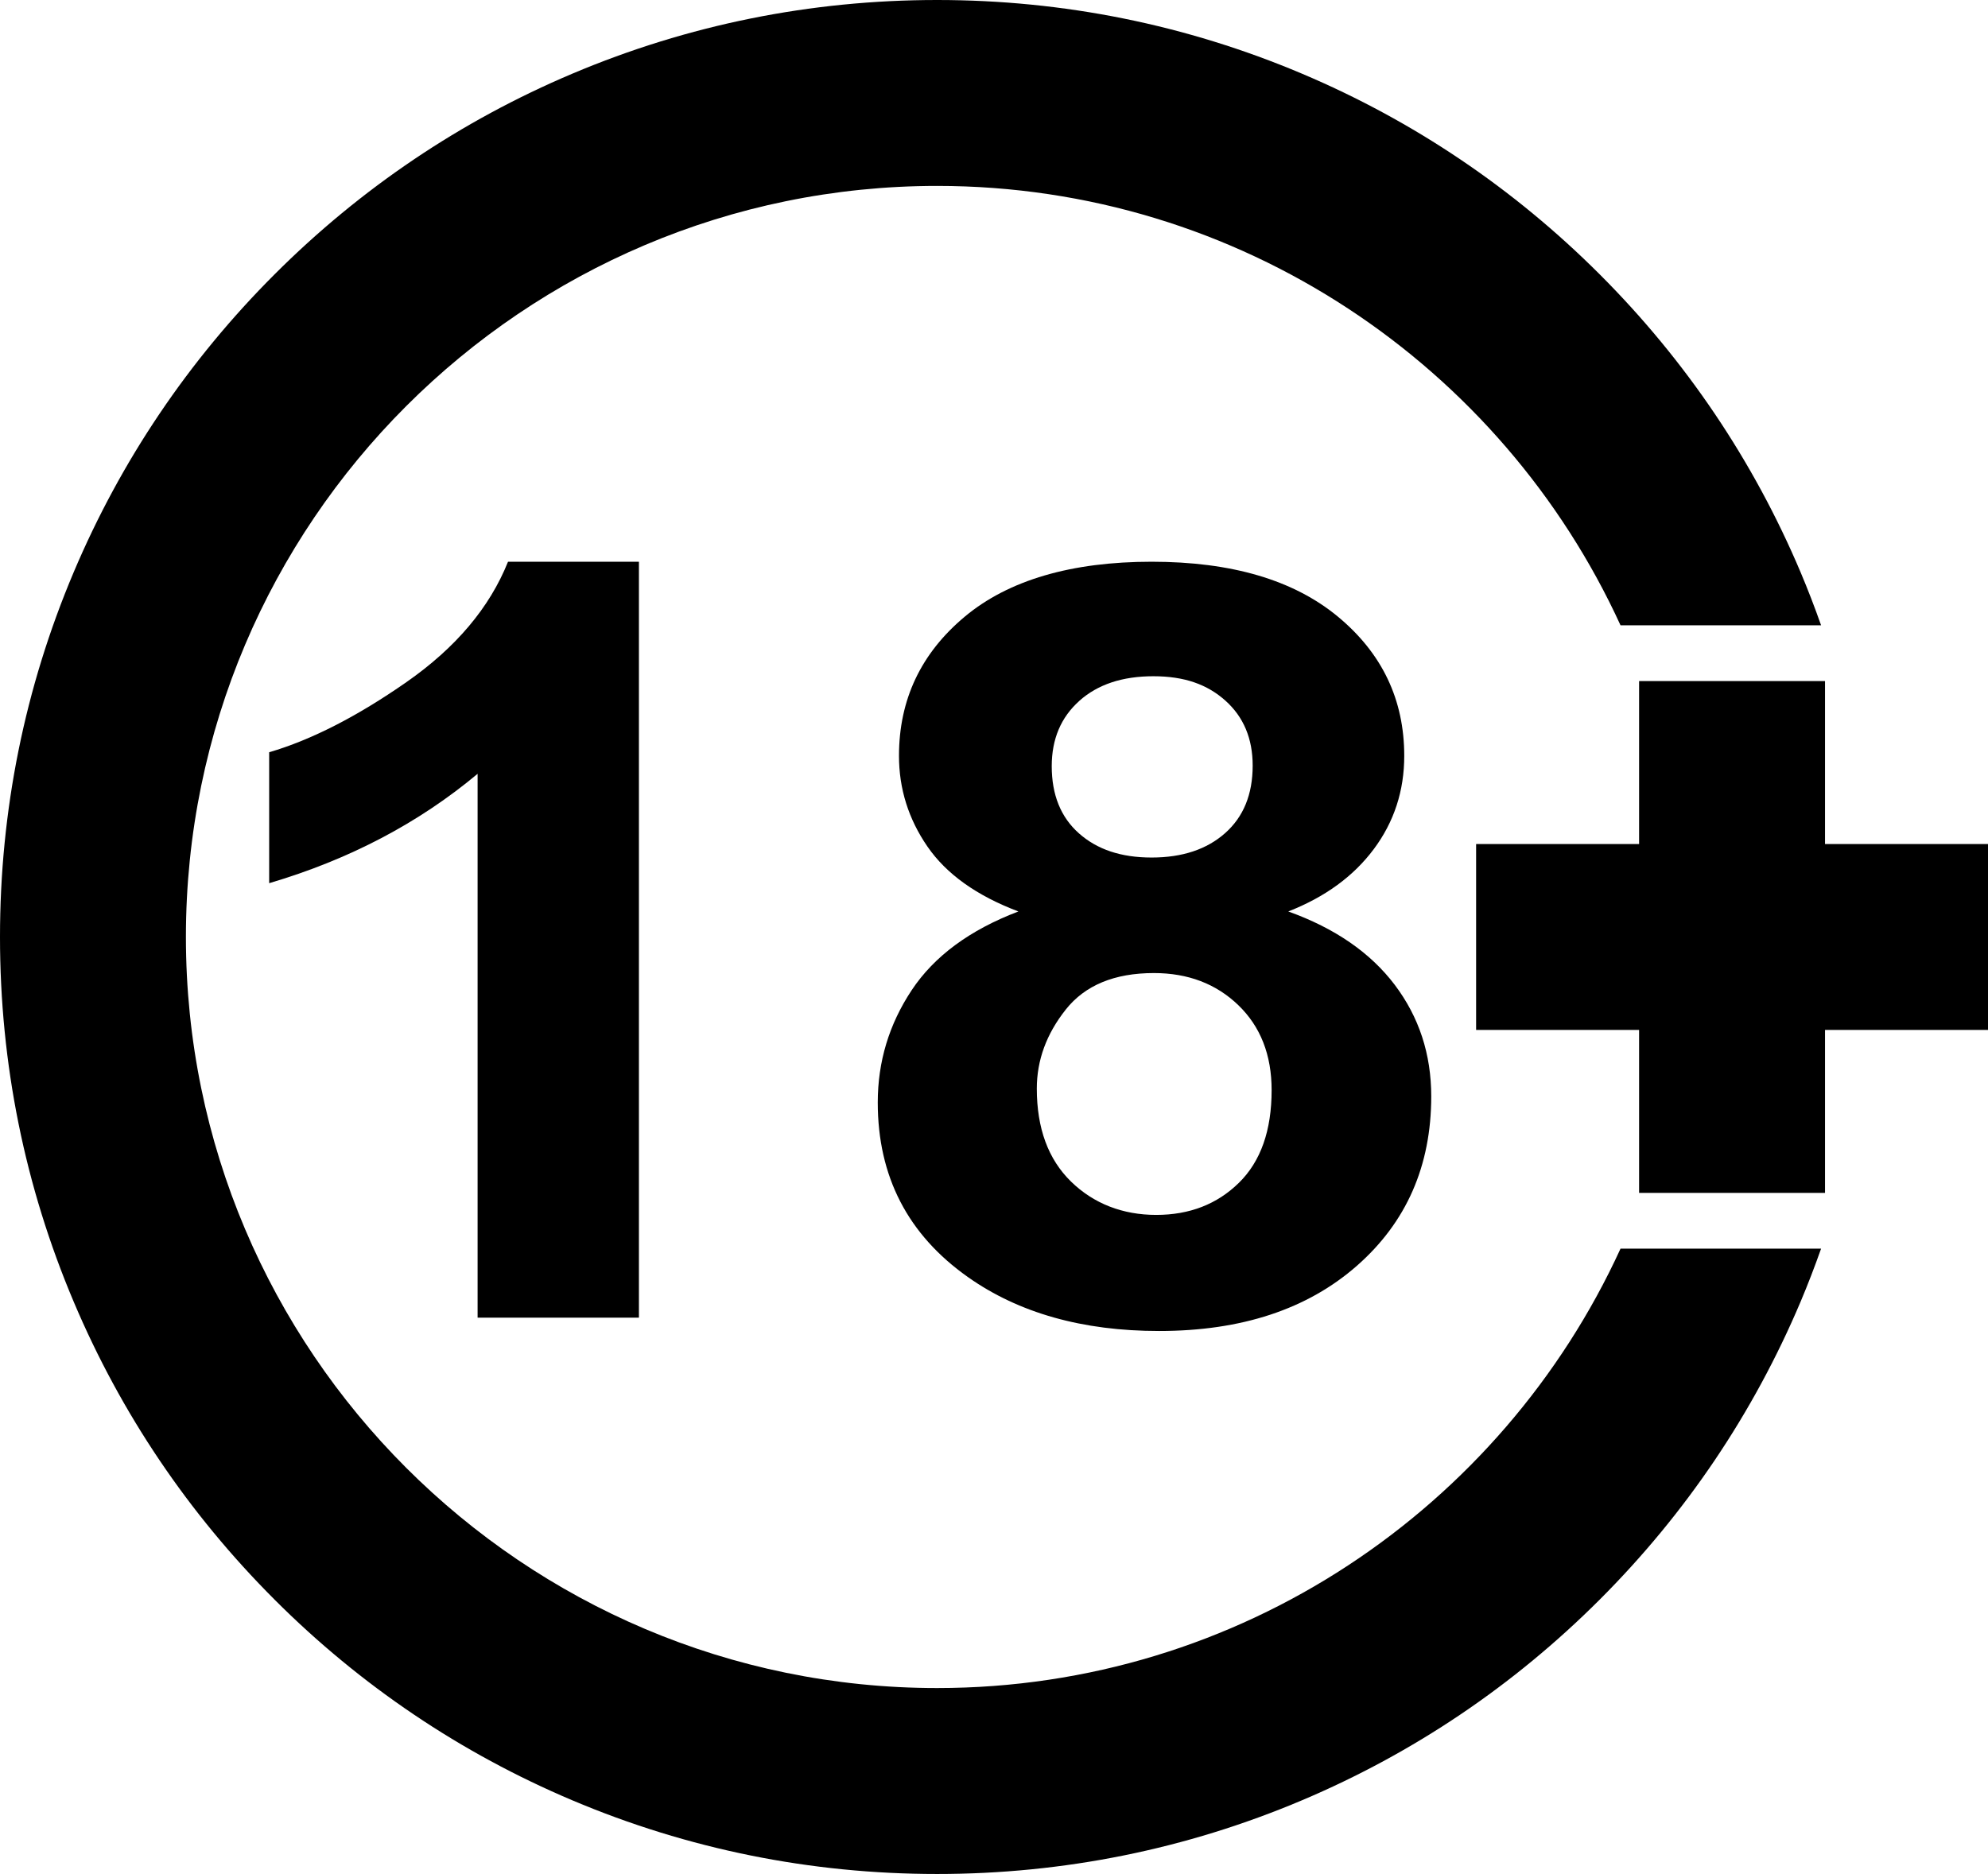
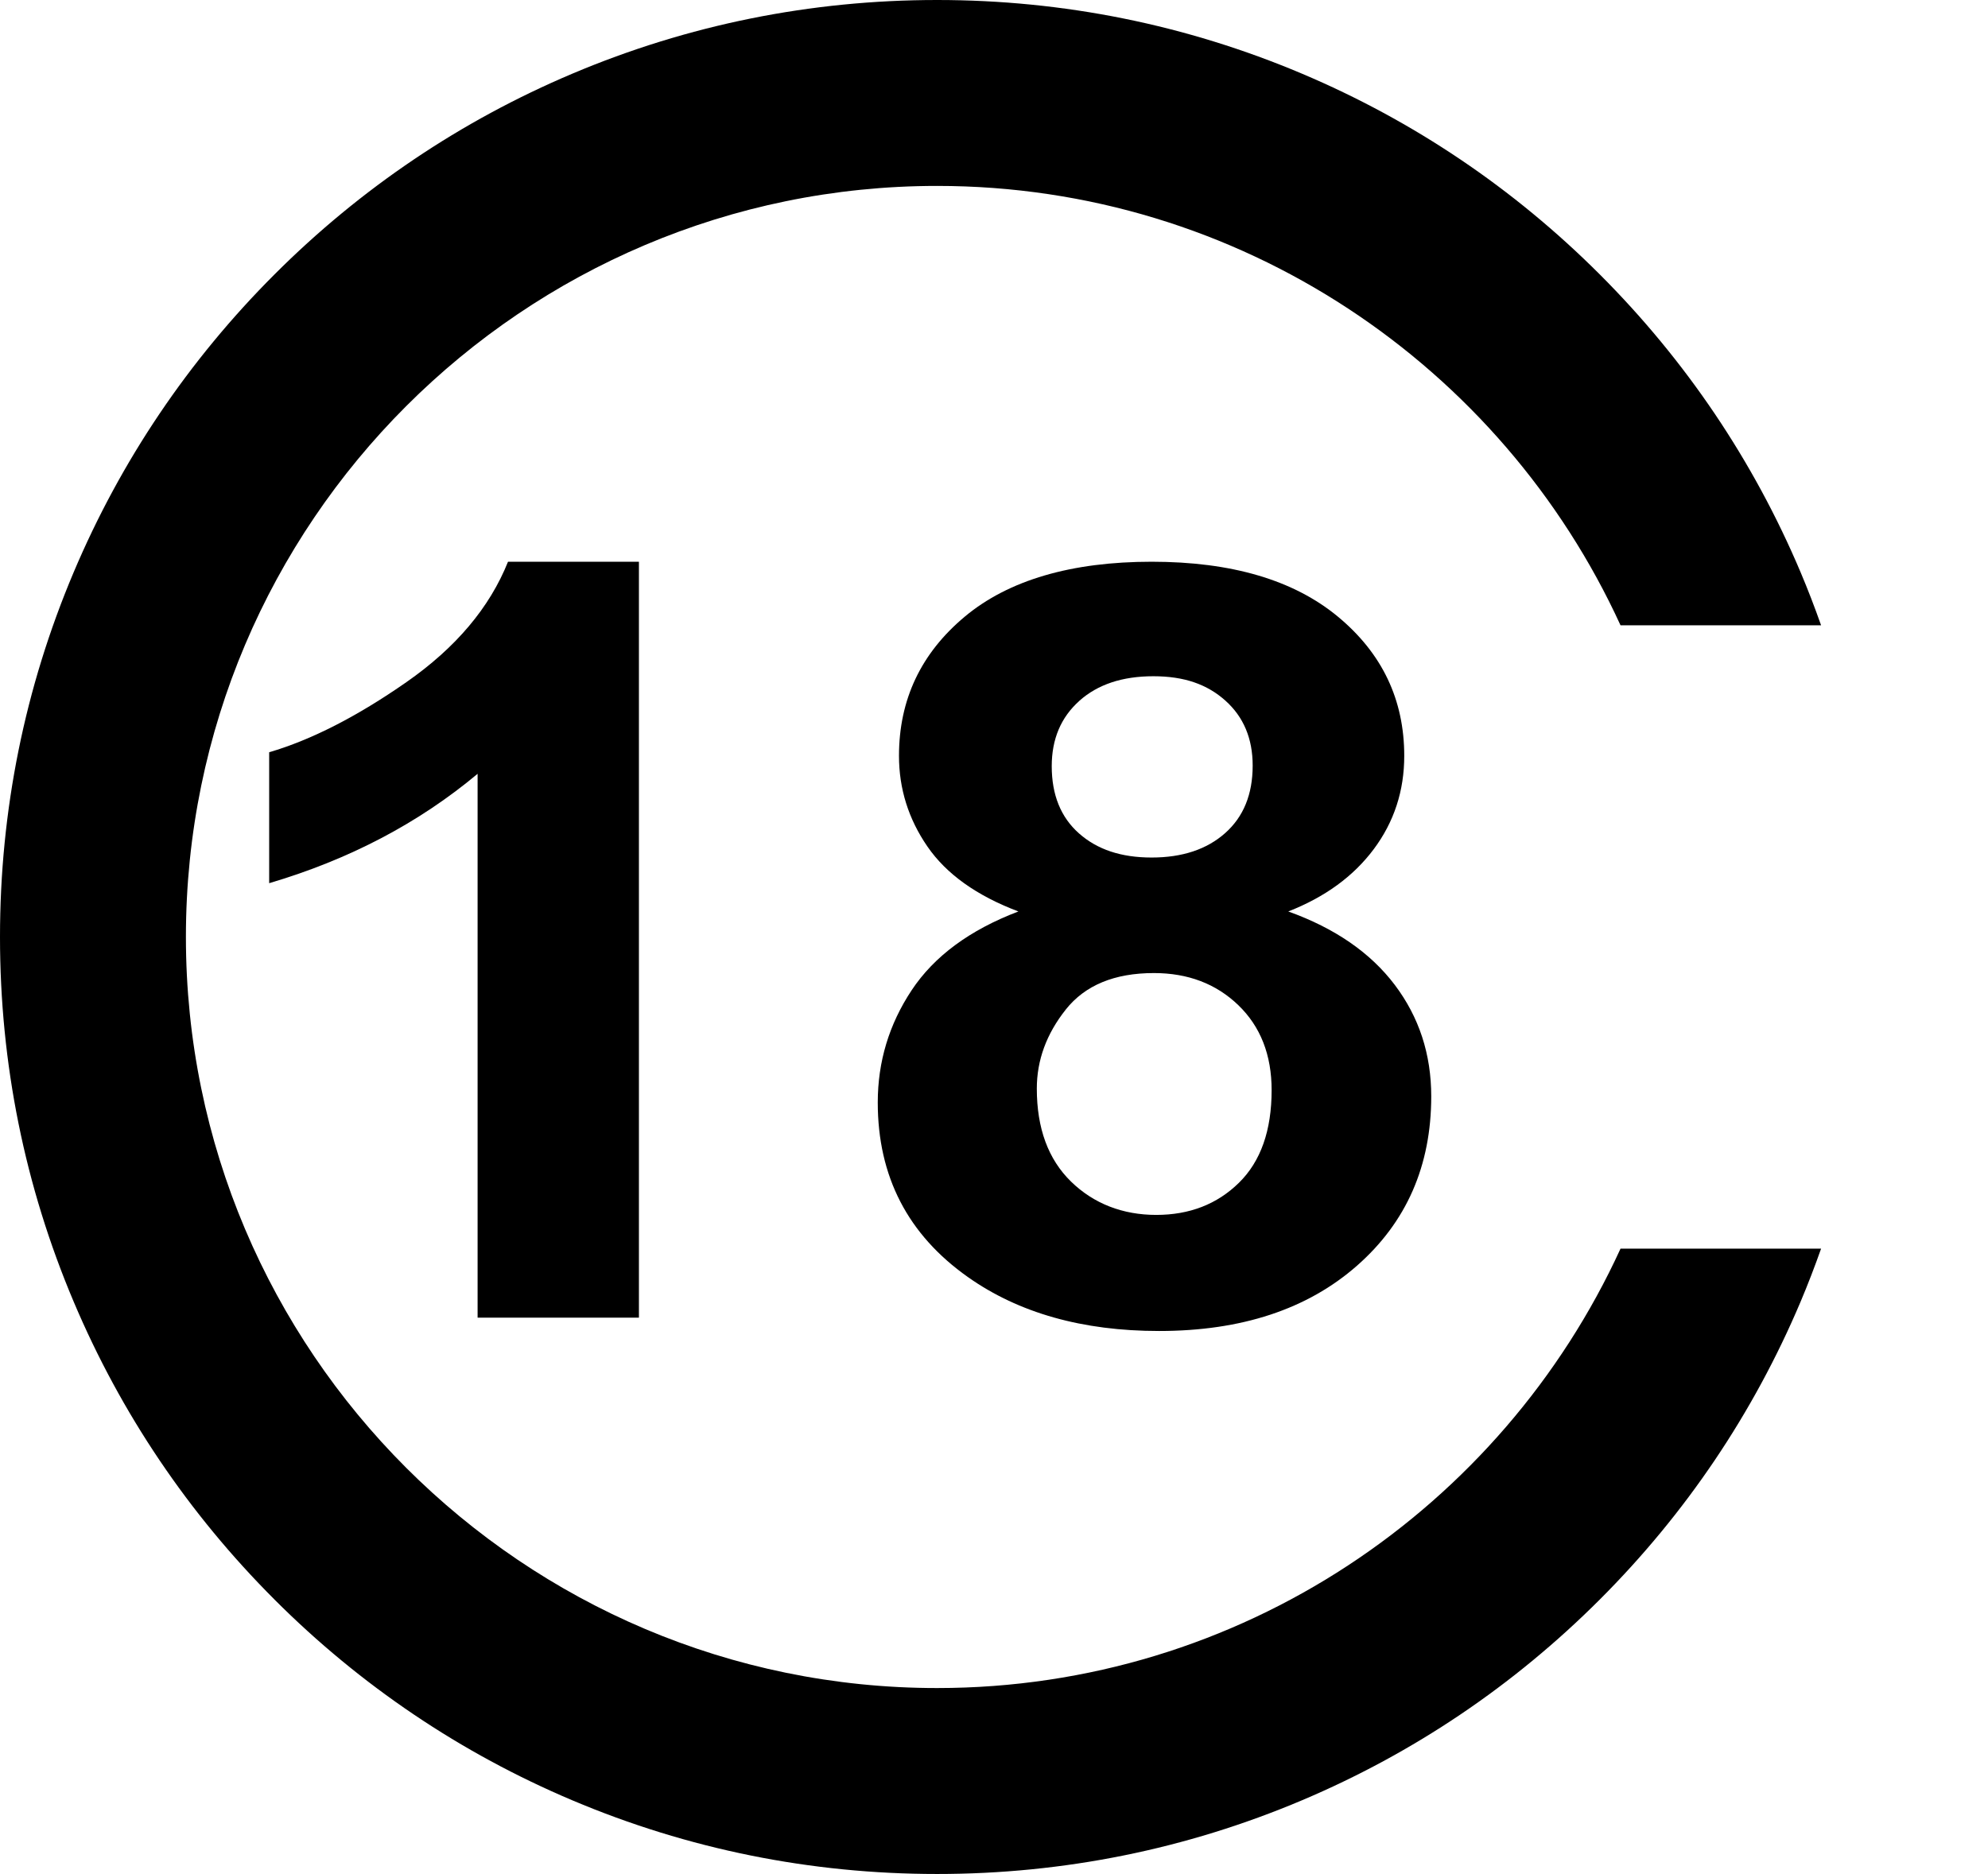
<svg xmlns="http://www.w3.org/2000/svg" id="Layer_2" data-name="Layer 2" viewBox="0 0 743.8 701.24">
  <g id="Layer_1-2" data-name="Layer 1">
    <g>
      <path d="M341.08,370.56c-8.45,12.75-12.67,26.74-12.67,41.99,0,27.67,11.24,49.45,33.73,65.33,19.04,13.45,42.89,20.18,71.53,20.18,30.79,0,55.46-8.13,74-24.4,18.54-16.27,27.82-37.41,27.82-63.41,0-15.76-4.55-29.66-13.64-41.7-9.1-12.04-22.38-21.2-39.85-27.48,13.75-5.38,24.41-13.16,32.01-23.35,7.59-10.18,11.38-21.81,11.38-34.88,0-21.01-8.27-38.37-24.81-52.08-16.54-13.71-39.78-20.56-69.71-20.56s-53.52,6.85-69.92,20.56c-16.4,13.71-24.6,31.07-24.6,52.08,0,12.3,3.54,23.61,10.63,33.92,7.09,10.31,18.44,18.42,34.05,24.31-18.19,6.92-31.51,16.75-39.96,29.5ZM403.81,262.27c6.88-6.15,16.11-9.22,27.71-9.22s20.16,3.04,26.96,9.13c6.8,6.09,10.2,14.19,10.2,24.31,0,10.76-3.44,19.19-10.31,25.27-6.87,6.09-16.04,9.13-27.5,9.13s-20.37-3.01-27.17-9.03c-6.8-6.02-10.2-14.41-10.2-25.17,0-10.12,3.44-18.26,10.31-24.4ZM398.76,377.76c7.23-9.09,18.22-13.64,32.97-13.64,12.74,0,23.27,4.01,31.58,12.01,8.3,8.01,12.46,18.61,12.46,31.8,0,15.12-4.08,26.68-12.24,34.68-8.16,8.01-18.47,12.01-30.93,12.01s-23.38-4.16-31.9-12.49c-8.52-8.33-12.78-19.92-12.78-34.78,0-10.63,3.62-20.5,10.85-29.59Z" />
      <path d="M239.05,493.06V210.2h-48.98c-6.87,17.17-19.55,32.19-38.02,45.06-18.47,12.87-35.59,21.62-51.34,26.23v49c29.93-8.84,55.92-22.48,77.98-40.93v203.5h60.36Z" />
-       <polygon points="613.26 254.86 613.26 315.84 552.28 315.84 552.28 385.4 613.26 385.4 613.26 446.38 682.82 446.38 682.82 385.4 743.8 385.4 743.8 315.84 682.82 315.84 682.82 254.86 613.26 254.86" />
      <path d="M102.69,598.55c32.19,32.19,69.68,57.47,111.44,75.13,43.25,18.29,89.17,27.57,136.49,27.57s93.24-9.28,136.49-27.57c41.76-17.66,79.25-42.94,111.44-75.13,32.19-32.19,57.46-69.68,75.13-111.44,2.77-6.56,5.31-13.18,7.67-19.86h-75.04c-44.39,96.92-142.3,164.42-255.69,164.42-154.97,0-281.06-126.08-281.06-281.06S195.65,69.57,350.62,69.57c113.39,0,211.3,67.5,255.69,164.42h75.04c-2.36-6.68-4.9-13.3-7.67-19.86-17.66-41.76-42.94-79.25-75.13-111.44-32.19-32.19-69.68-57.46-111.44-75.13C443.86,9.28,397.94,0,350.62,0s-93.24,9.28-136.49,27.57c-41.76,17.66-79.25,42.94-111.44,75.13-32.19,32.19-57.46,69.68-75.13,111.44C9.27,257.38,0,303.3,0,350.62s9.27,93.24,27.57,136.49c17.66,41.76,42.94,79.25,75.13,111.44Z" />
    </g>
  </g>
</svg>